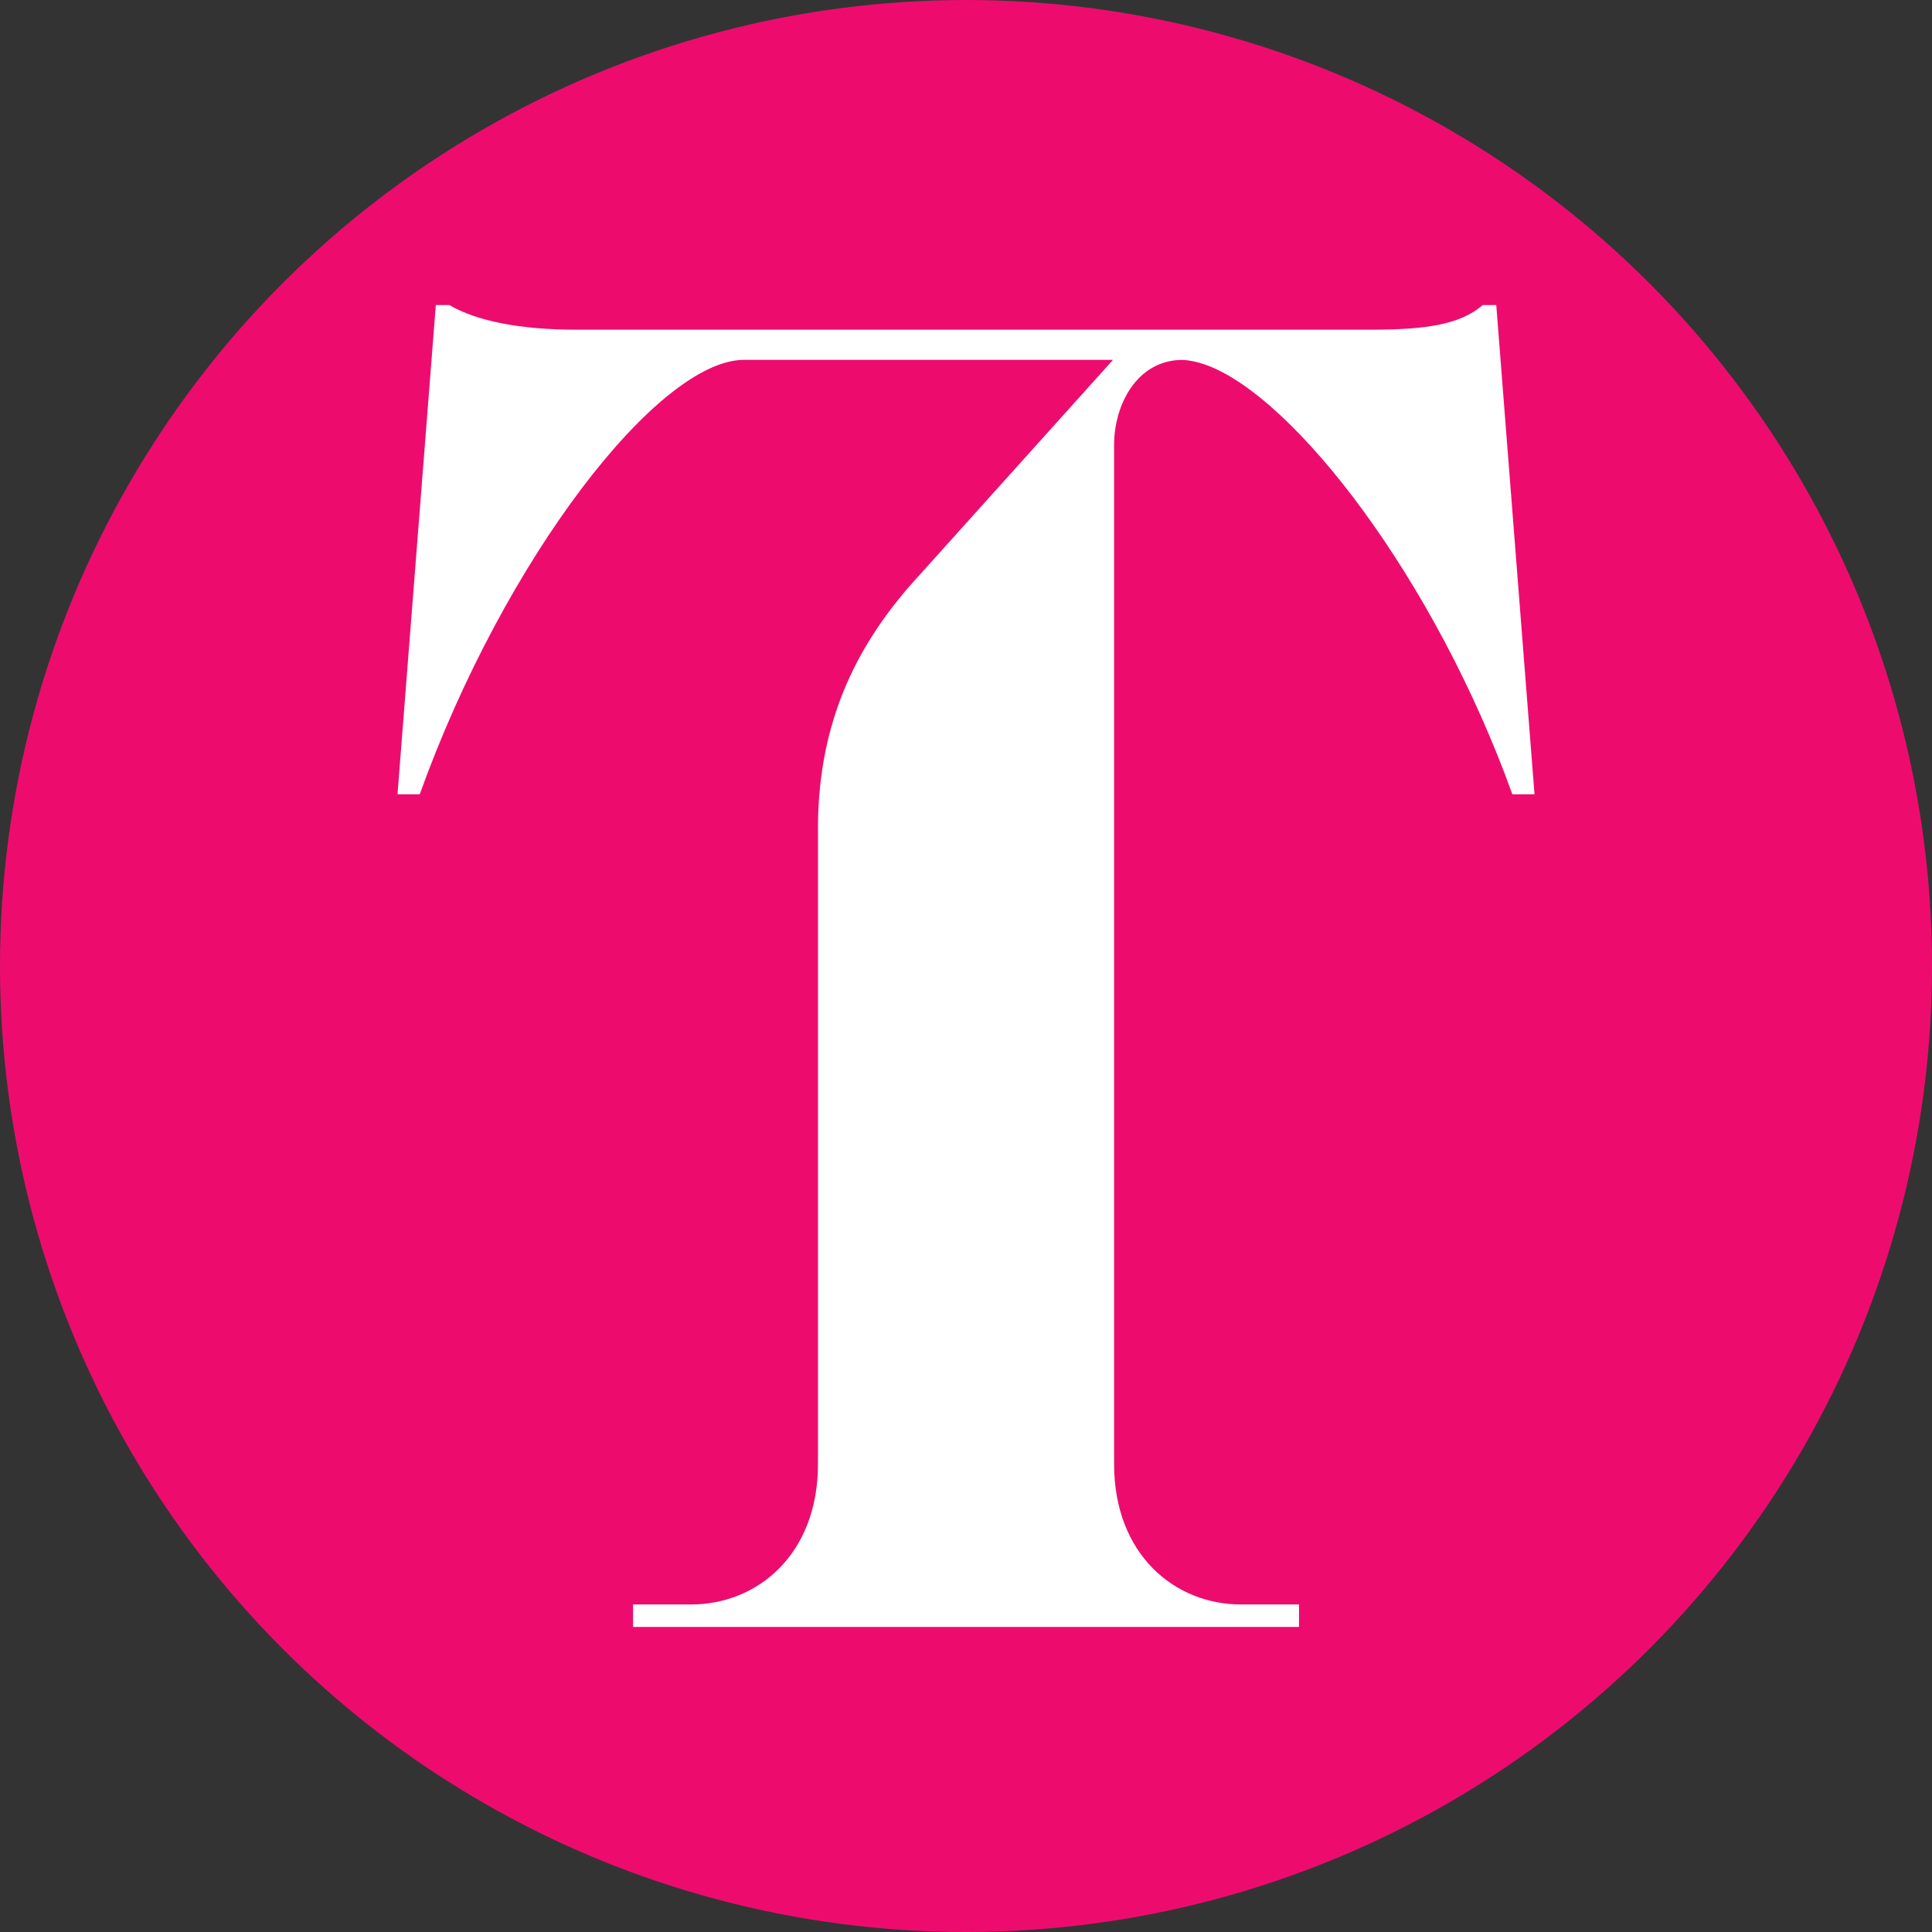
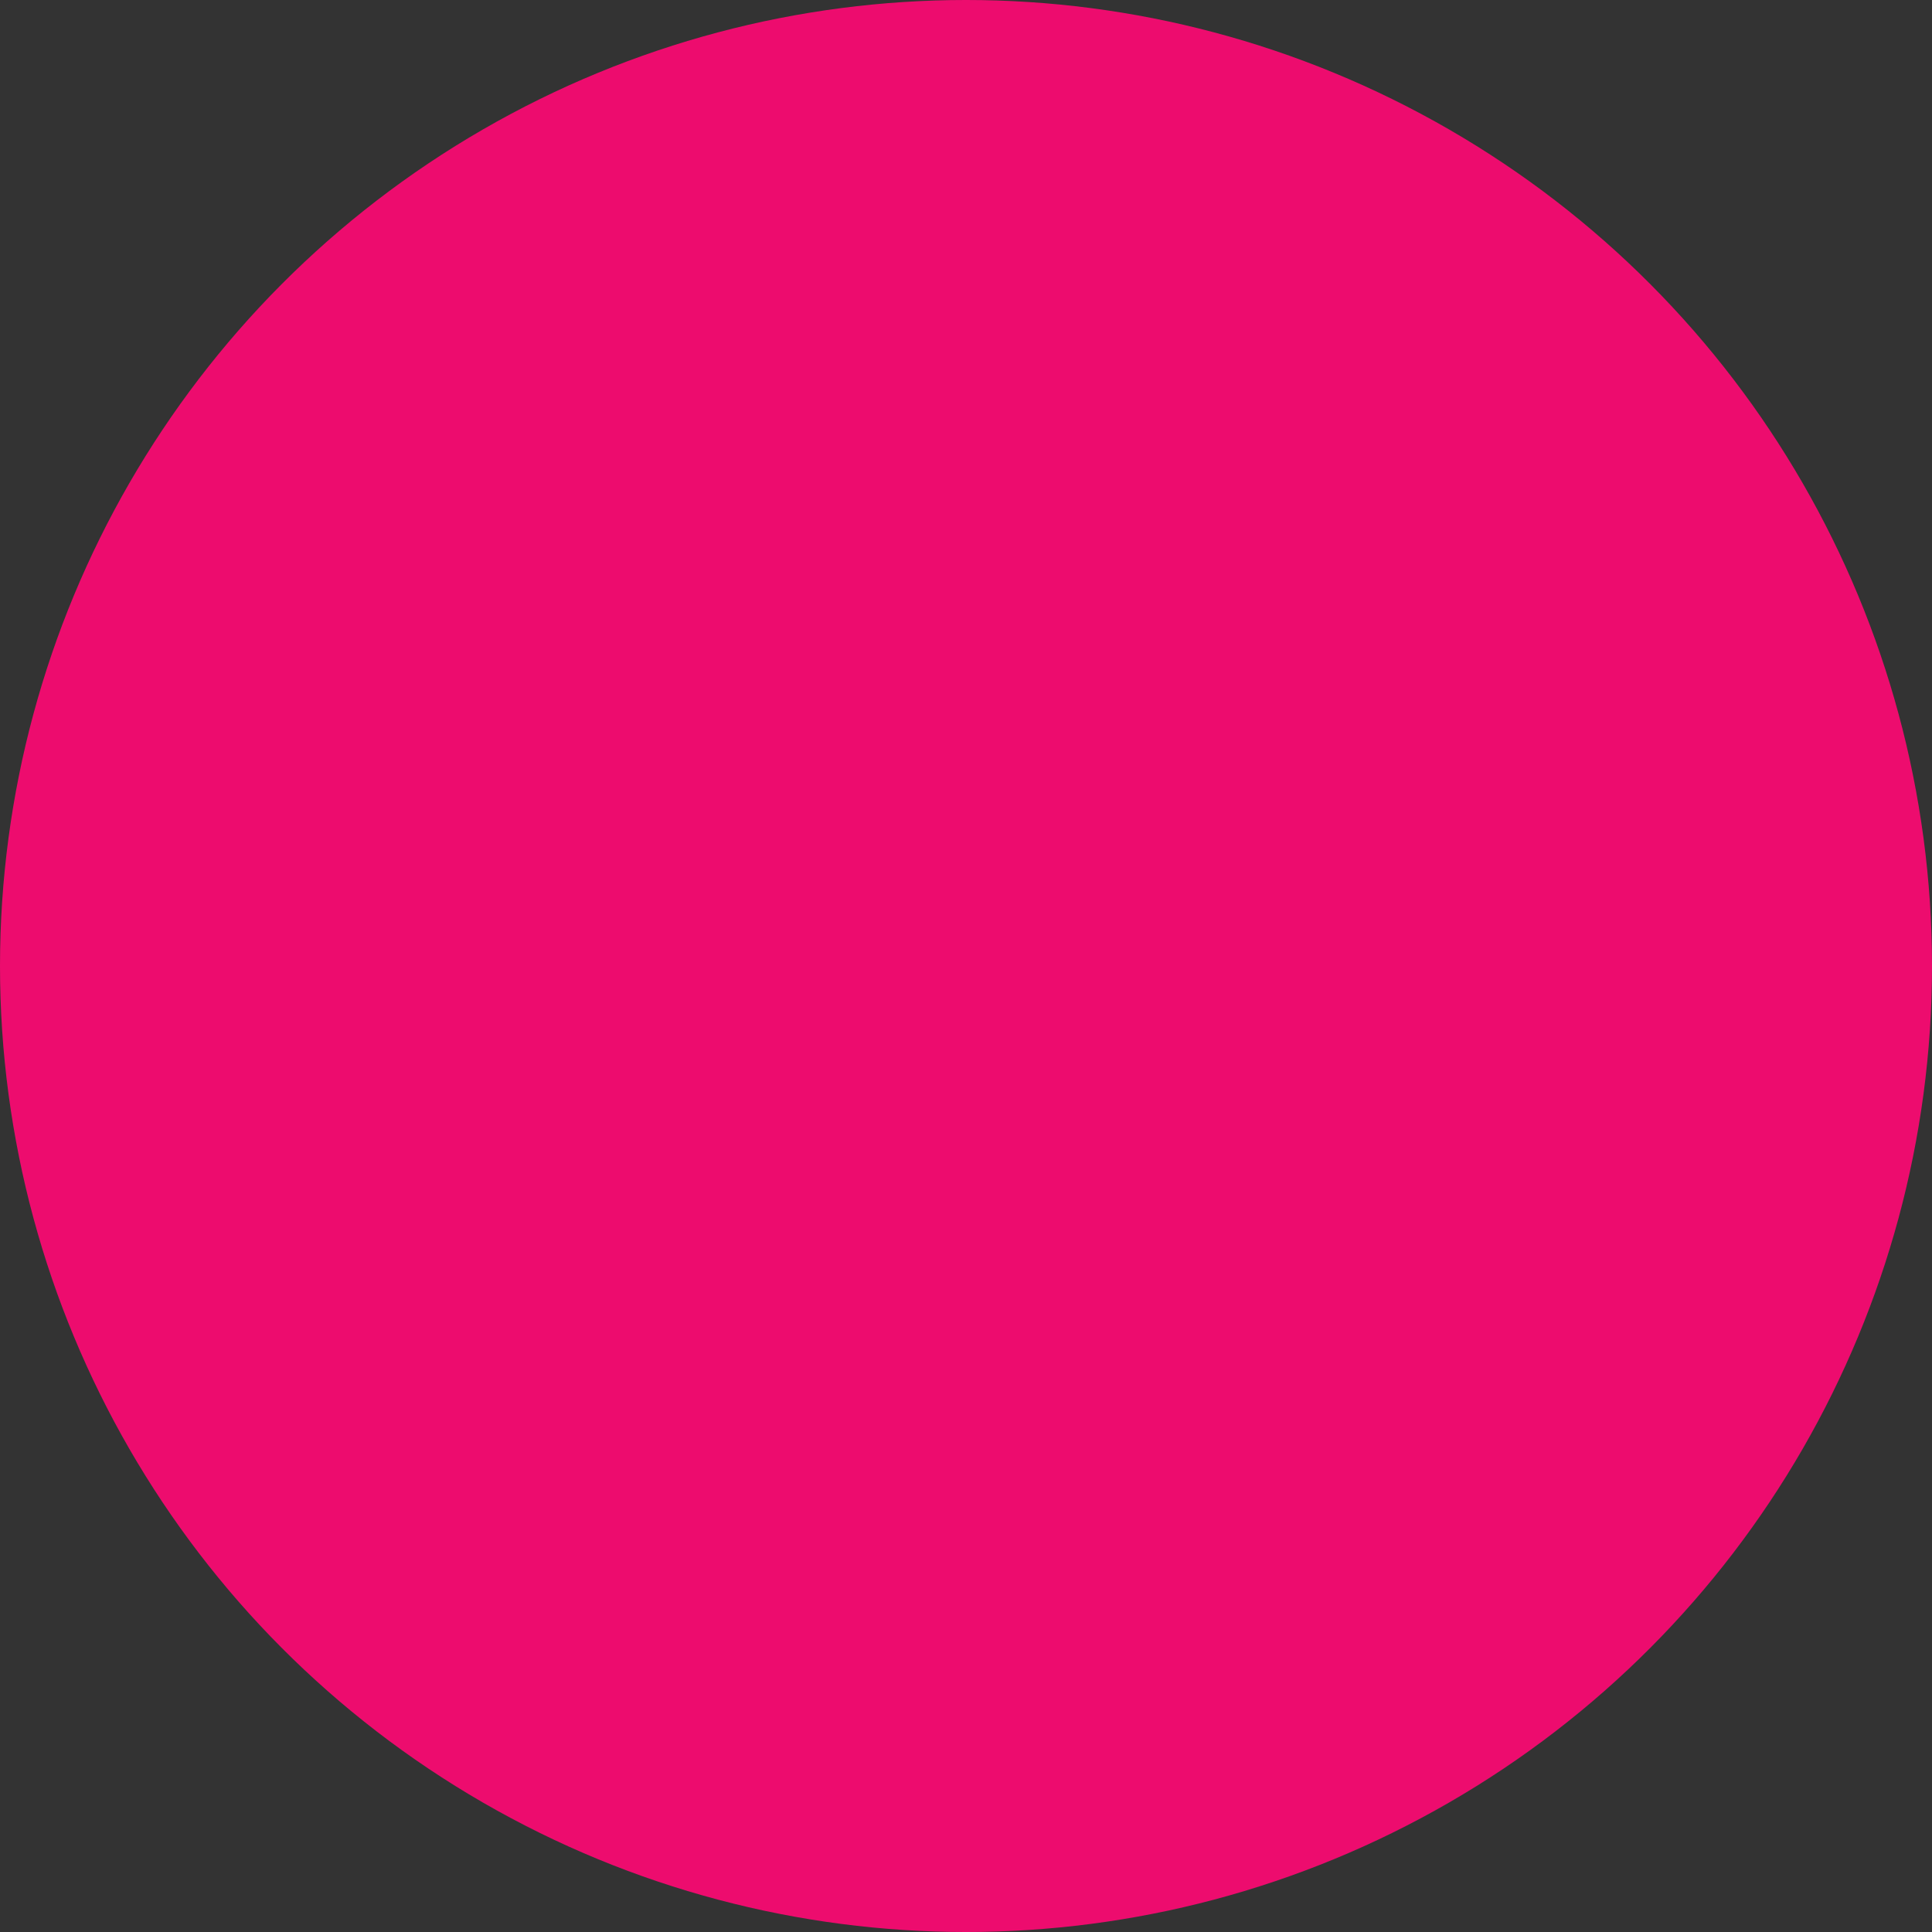
<svg xmlns="http://www.w3.org/2000/svg" id="Layer_1" viewBox="0 0 269.291 269.291">
  <rect x="0" y="0" width="269.291" height="269.291" fill="#333333" stroke="none" />
  <defs>
    <style>.cls-1{fill:#ed0c6e;}.cls-1,.cls-2{stroke-width:0px;}.cls-2{fill:#fff;}</style>
  </defs>
  <circle class="cls-1" cx="134.646" cy="134.646" r="134.646" />
-   <path class="cls-2" d="M155.287,61.984v142.072c0,12.663,8.495,19.58,17.675,19.58h8.1v3.136h-92.823v-3.136h8.1c9.18,0,17.675-6.917,17.675-19.58v-89.18c.151-14.296,5.304-24.546,12.719-33.134l28.404-31.585h-51.419c-11.968,0-33.416,27.718-45.215,60.552h-3.097l5.34-68.189h1.886c3.767,2.214,9.847,3.432,17.619,3.432h110.929c7.772,0,12.408-.772,15.488-3.432h1.886l5.331,68.189h-3.087c-10.729-29.83-30.319-55.427-42.756-59.867-1.145-.404-2.225-.638-3.229-.676-6.355.009-9.527,6.289-9.527,11.818Z" />
</svg>